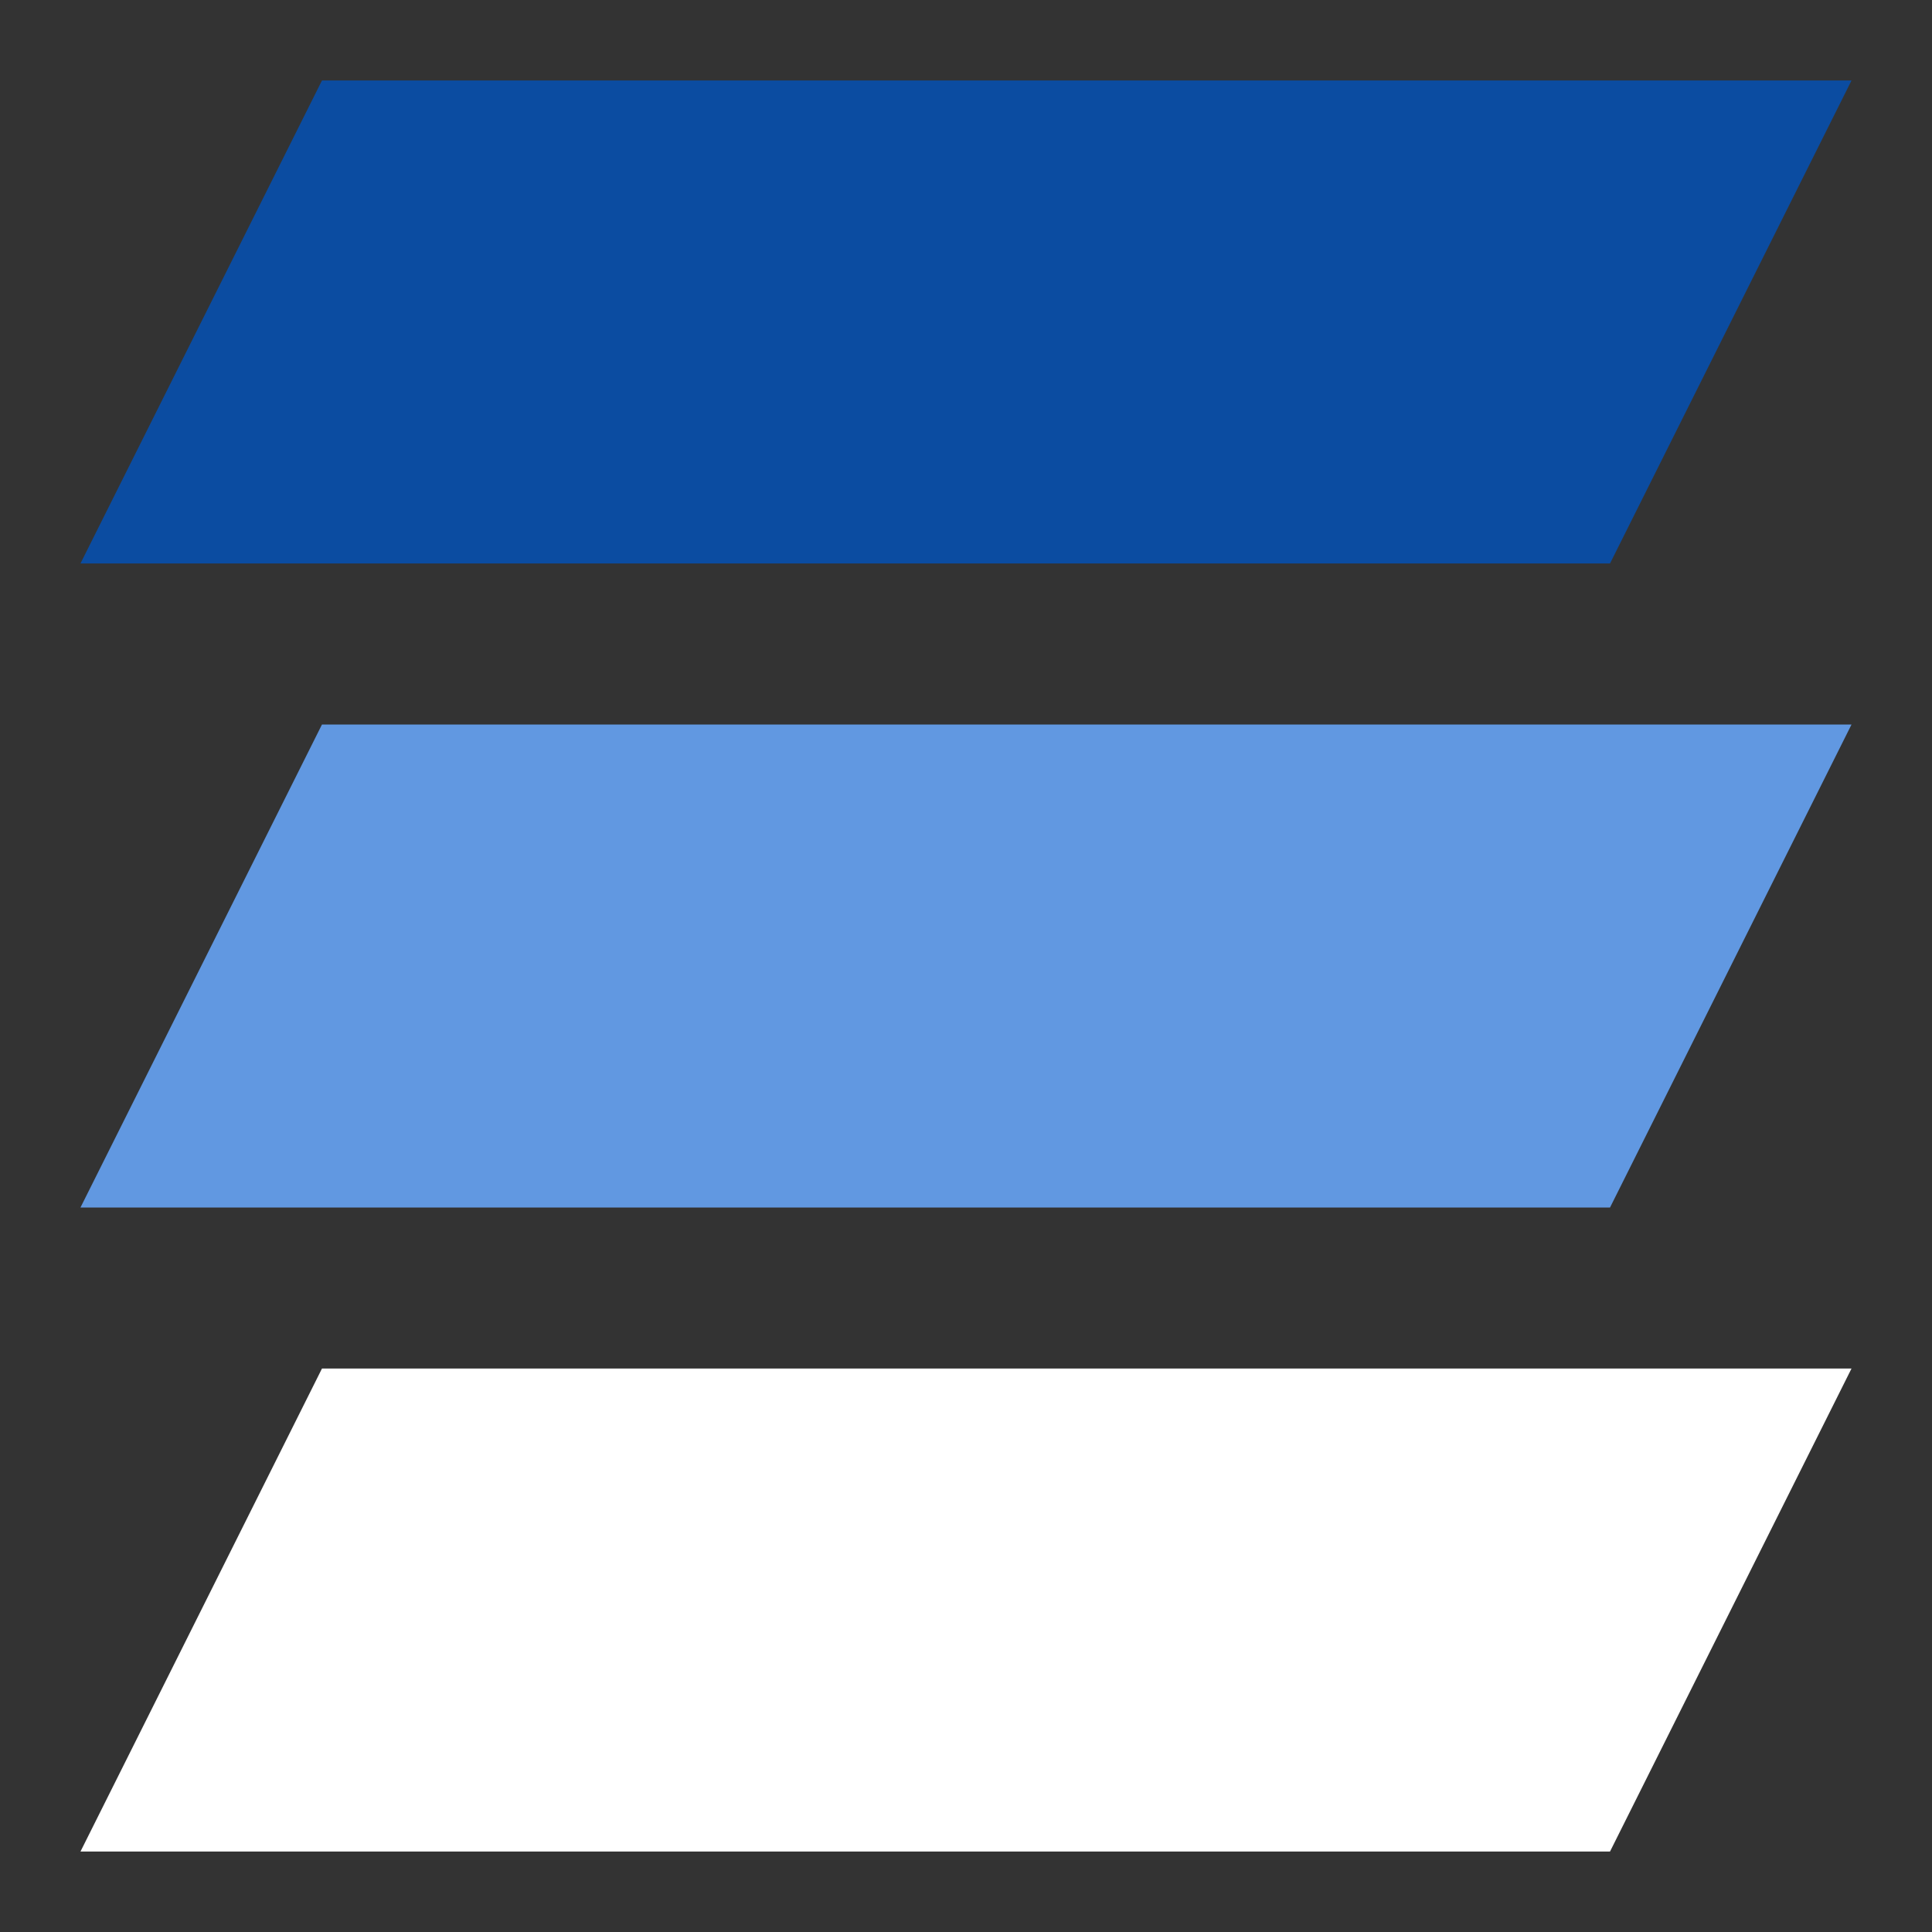
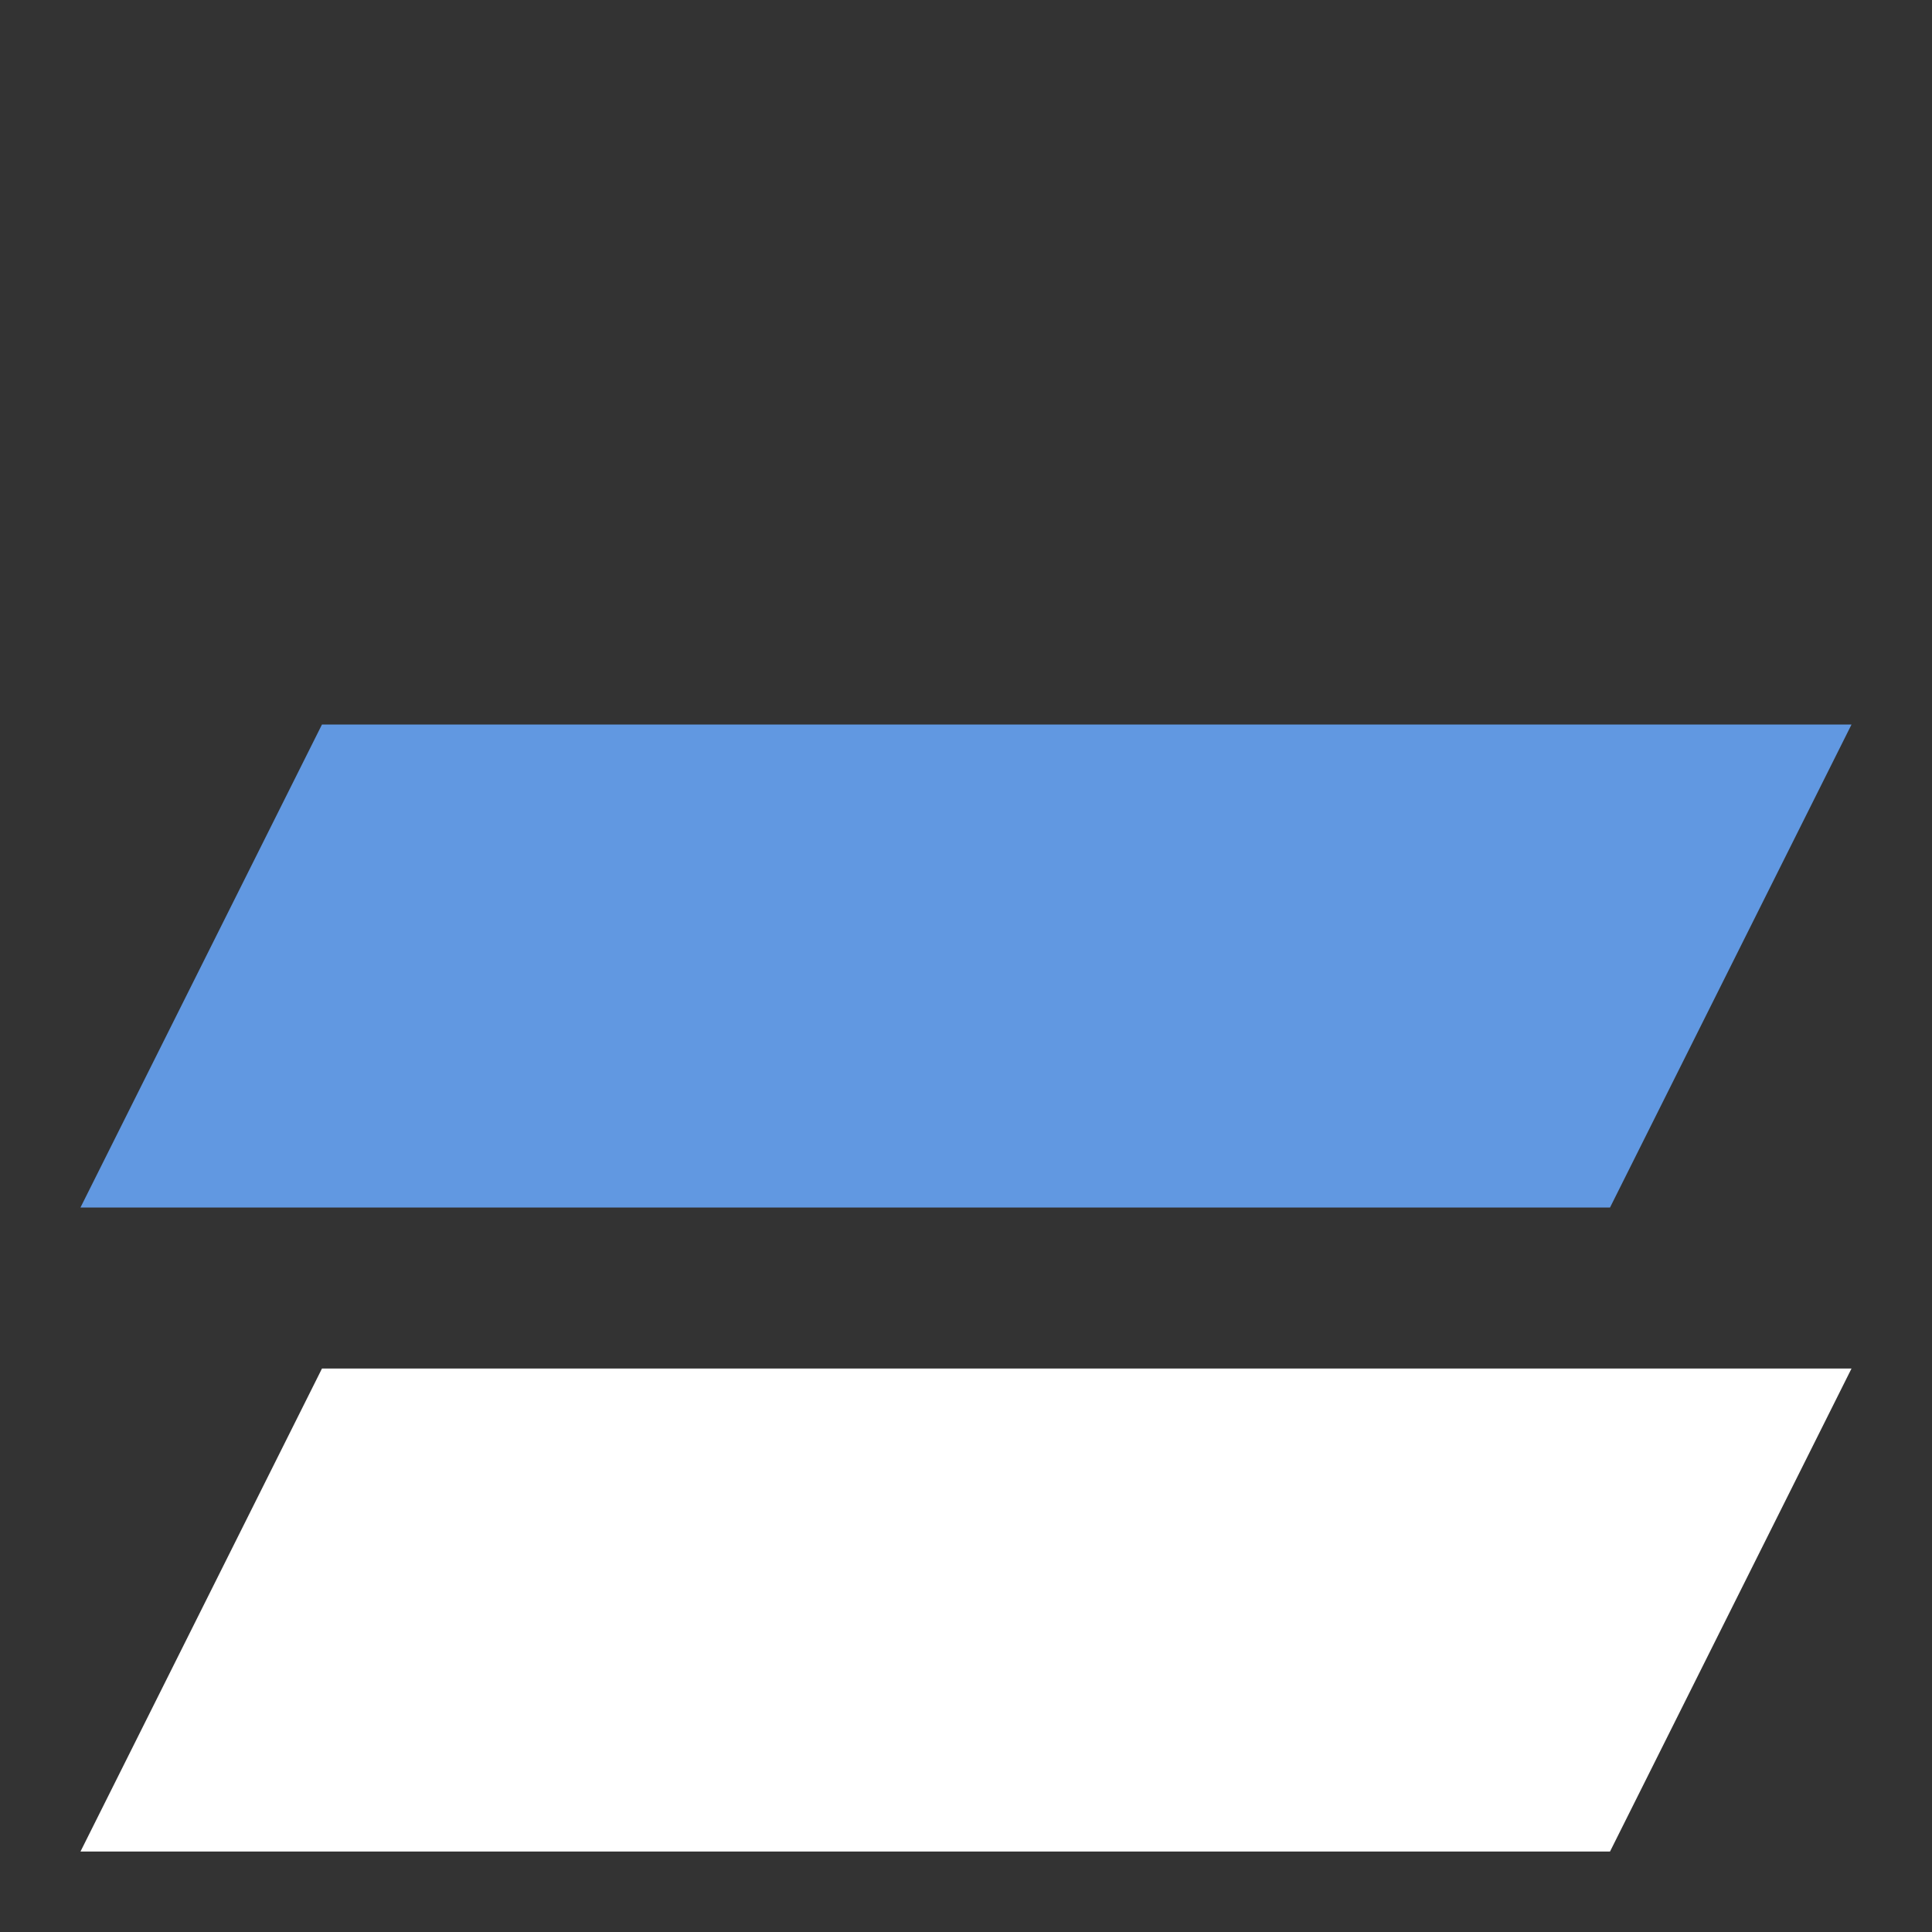
<svg xmlns="http://www.w3.org/2000/svg" width="32" height="32" viewBox="0 0 32 32" fill="none">
  <rect x="0" y="0" width="32" height="32" fill="#333333" stroke="none" />
-   <path d="M5.333 1.333H30.667L26.667 9.333H1.333L5.333 1.333Z" fill="#0B4CA1" />
  <path d="M5.333 12H30.667L26.667 20H1.333L5.333 12Z" fill="#6198E1" />
  <path d="M5.333 22.667H30.667L26.667 30.667H1.333L5.333 22.667Z" fill="white" />
</svg>